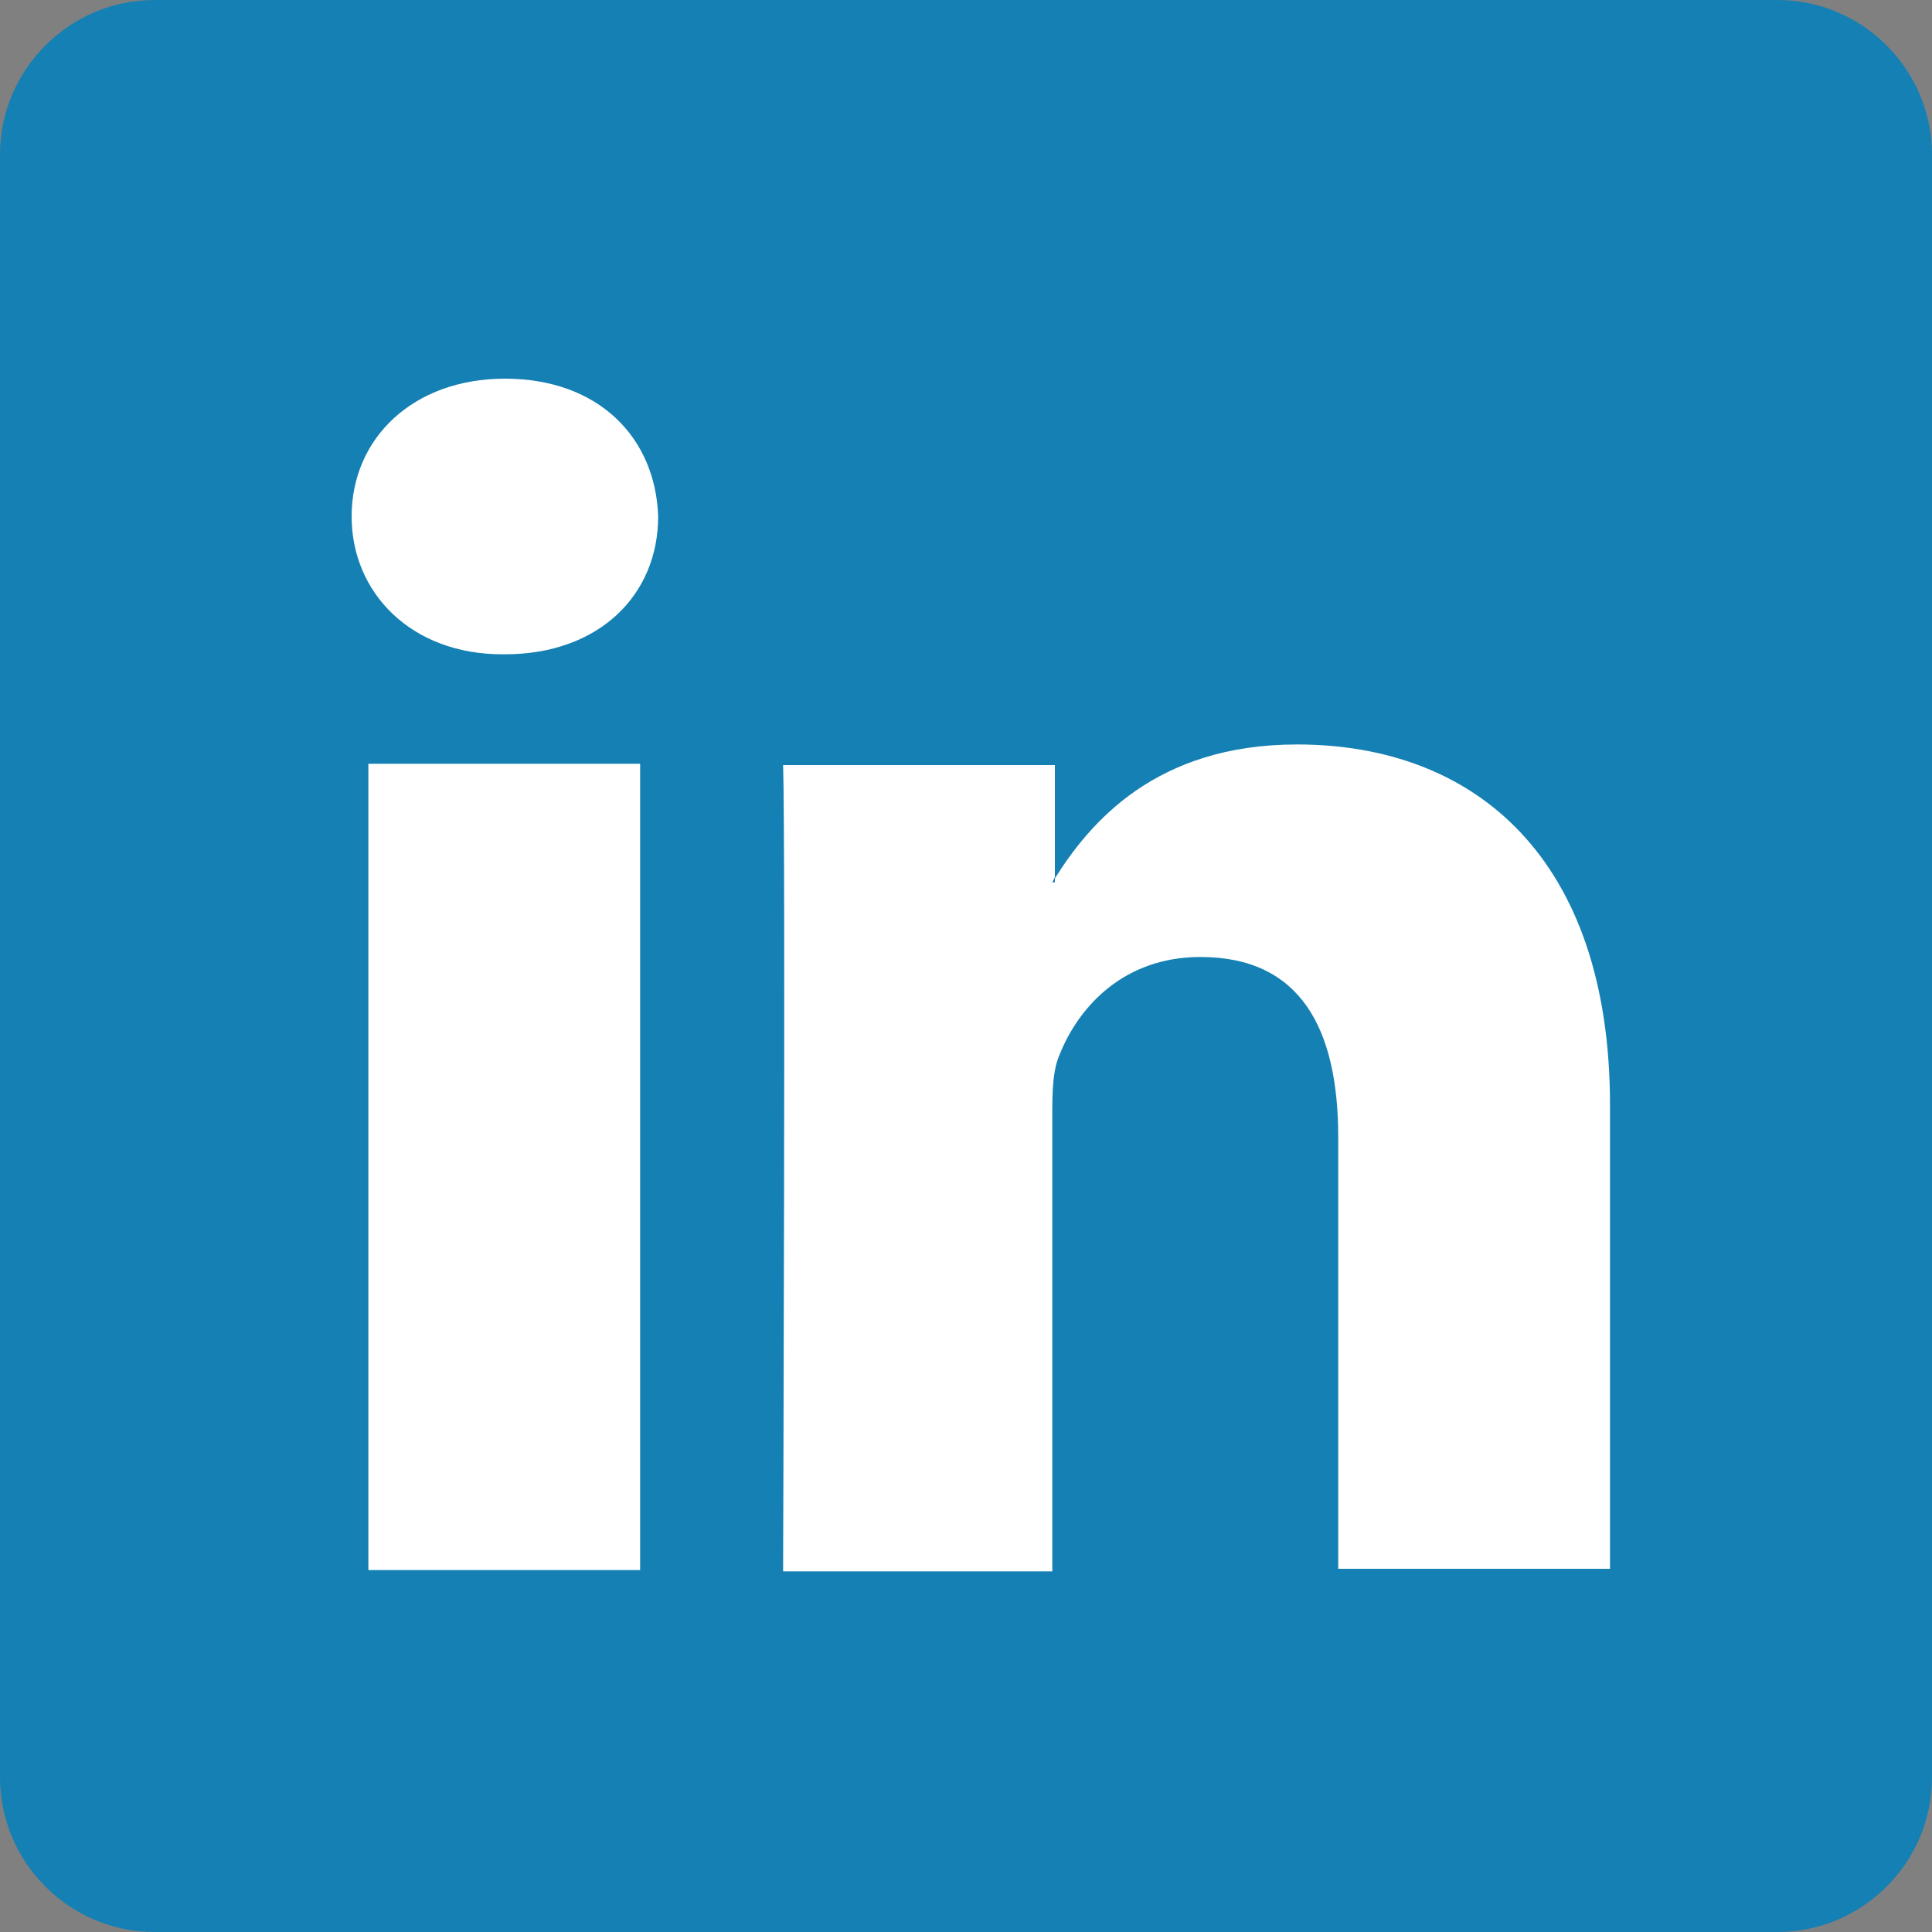
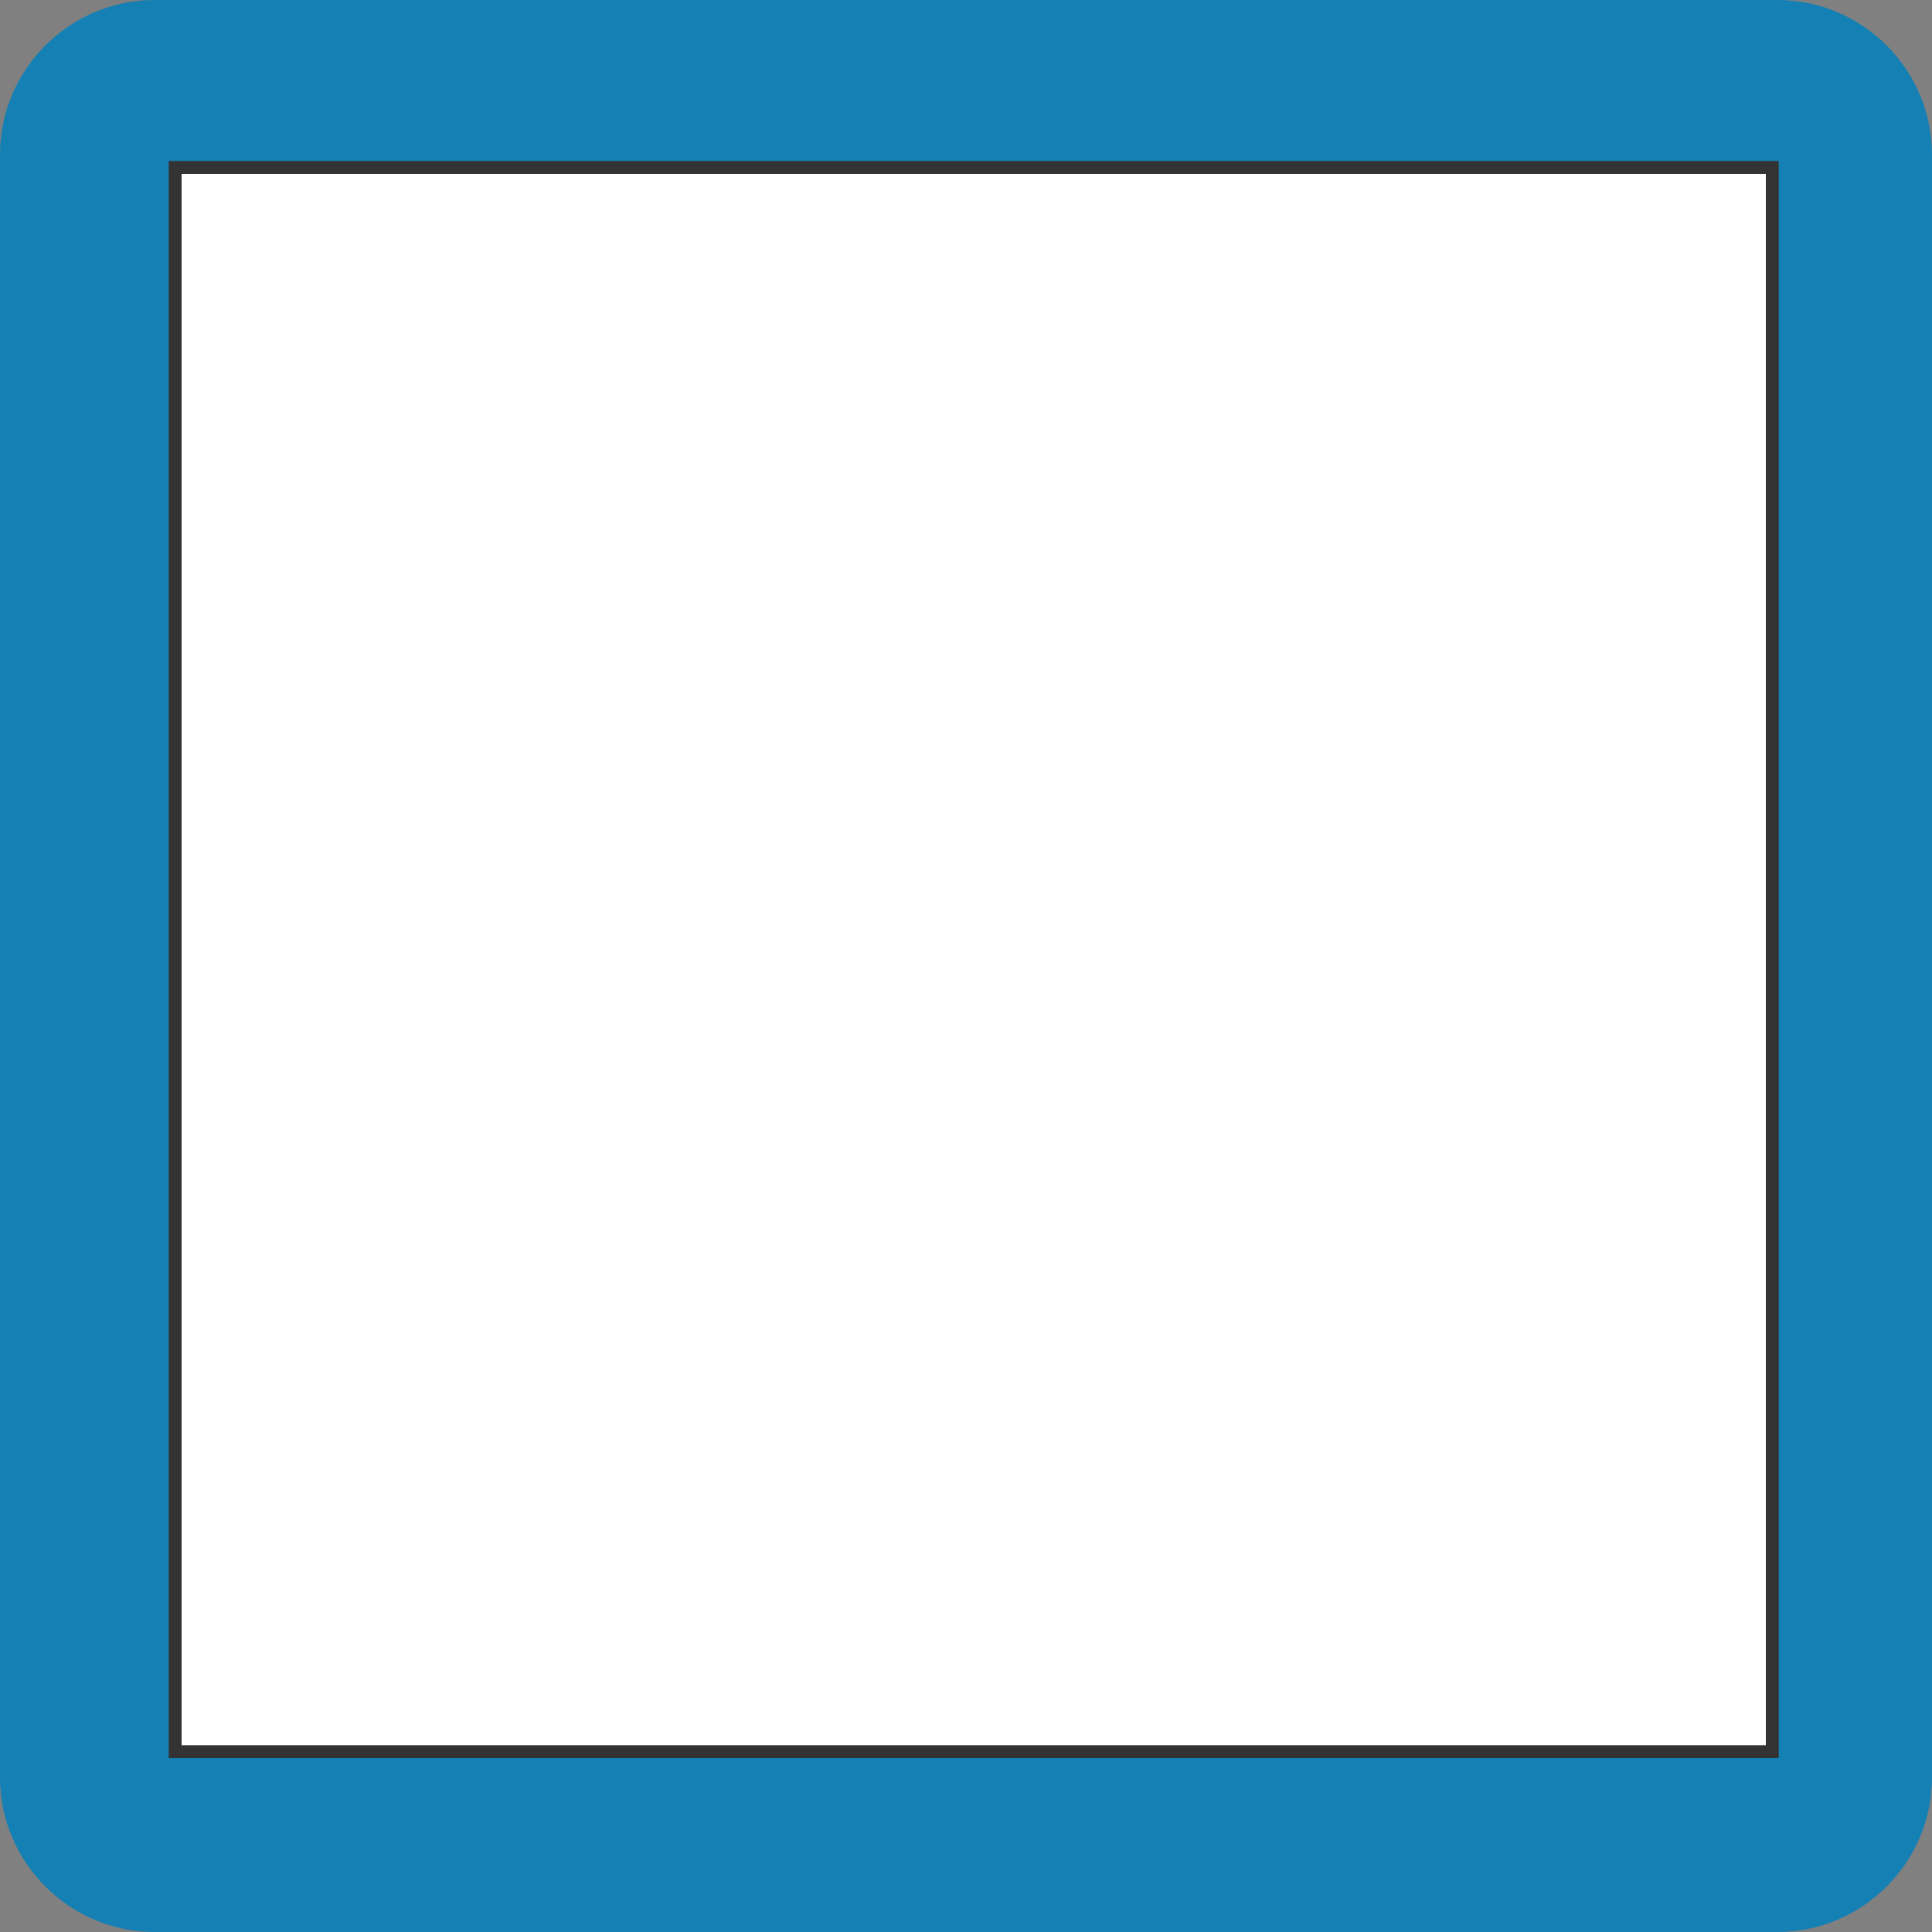
<svg xmlns="http://www.w3.org/2000/svg" version="1.1" x="0px" y="0px" viewBox="73.4 272 150 150" enable-background="new 73.4 272 150 150" xml:space="preserve">
  <rect x="73.4" y="272" width="150" height="150" fill="#808080" stroke="none" />
  <g id="Layer_2">
-     <path fill="#1580B4" d="M223.4,410c0,6.6-5.4,12-12,12h-126c-6.6,0-12-5.4-12-12V284c0-6.6,5.4-12,12-12h126c6.6,0,12,5.4,12,12   V410z" />
+     <path fill="#1580B4" d="M223.4,410c0,6.6-5.4,12-12,12h-126c-6.6,0-12-5.4-12-12V284c0-6.6,5.4-12,12-12h126c6.6,0,12,5.4,12,12   V410" />
  </g>
  <g id="Layer_3" display="none">
    <g display="inline">
      <path fill="#FFFFFF" stroke="#00526E" stroke-miterlimit="10" d="M187.1,350.8c-0.3-0.5-0.5-0.7-0.8-0.9c-0.6-0.3-1.4-0.1-1.7,0.5    c-0.2,0.4-0.2,1.2-0.2,1.5v12h-13.5v-33.9h13.5v14.3l10.3-14.3h14.9L198,345l12.6,19h-15.4L187.1,350.8z M138.9,363.9h15.3    l12.6-33.9h-13.7l-5.9,18.9H147l-5.9-18.9h-14.3L138.9,363.9z M110.5,363.9H126l-12.6-19l11.7-14.9h-14.9l-10.3,14.3v-14.3H86.2    v33.9h13.5v-12c0-0.3,0-1.2,0.2-1.5c0.4-0.6,1.1-0.8,1.7-0.5c0.3,0.2,0.5,0.4,0.8,0.9L110.5,363.9z" />
    </g>
    <title>KVK</title>
  </g>
  <g id="Layer_4">
    <rect x="87" y="285" fill="#FFFFFF" stroke="#333333" stroke-miterlimit="10" width="124" height="123" />
    <g id="XMLID_2_">
-       <path id="XMLID_9_" fill="#1580B4" d="M80.4,279v136h136V279H80.4z M112.6,301.4c7.3,0,11.7,4.6,11.9,10.7    c0,6.1-4.6,10.7-11.9,10.7h-0.2c-7.1,0-11.7-4.8-11.7-10.7C100.7,306,105.5,301.4,112.6,301.4L112.6,301.4z M174.1,329.8    c13.8,0,24.3,8.8,24.3,28v36h-21.1v-33.5c0-8.4-2.9-14-10.7-14c-5.9,0-9.4,3.8-10.9,7.5c-0.6,1.3-0.6,3.1-0.6,5v35.2h-20.9    c0,0,0.2-56.7,0-62.6h21.1v8.8C158,335.9,163.1,329.8,174.1,329.8z M155.3,340.1l-0.2,0.4h0.2V340.1z M102,331.3h21.1v62.6H102    V331.3z" />
-     </g>
+       </g>
    <g id="Layer_5">
	</g>
  </g>
  <g id="Layer_1" display="none">
    <path id="XMLID_27_" display="inline" fill="#FFFFFF" d="M151.3,373.6h-2.7v-7.3h2.7V373.6z M163,341.6h-2.7v-7.3h2.7V341.6z    M114.6,329.1l-1.5,0.3l1.5,0.3c2.1,0.4,2.9,1.4,4.3,1.4c1.3,0,2.7-0.8,2.1-2.8h-0.3c-0.1,0.8-1.3,1.4-2.4,1.4   C117.1,329.5,116.8,329.1,114.6,329.1z M100.2,336.4c0.3,0.3,2.7,3.5-1.1,4.8v0.3c2.8,1.1,4.2-1,4.2-1c1.4,3.2-0.7,5-0.7,5   c0.3,0.6,1.7,1.5,3.6,2c0.8-0.4,1.8-1.3,2.2-2.4c0,0,0.6,1.4,0,2.8c5.7,0.6,7.7-4.1,12.2-3.2l0.1-0.1c0-2.8-1.7-8-7.1-9   c-5.5-1-3.9-3.2-3.9-3.2c2.2-0.1,3.6,0.8,3.6,0.8l-0.1-1.4l0.3-1.3c-2.5,0-3.2-0.6-3.2-0.6c-0.4-1.5,0.7-3.6,4.5-1.4   c1-0.8,0.8-2.1,0.8-2.1l0.4-0.8c0-0.7-3.1-2.4-3.9-2.5c-0.1-1-1.4-2.2-5-1.8c-1.7,0.1-2.9-0.3-2.4-1.3h-0.4c-0.4,0.4-1,1.5,0.6,2.2   c1.7,0.8,1.8,2.5,1.8,2.8h-0.4c-0.7-2.8-4.6-3.4-6.9-2c0.1,1.5,1.7,2.5,2.7,2.5l1.3-1.3h0.3c0.4,1-1.1,3.1-3.2,1.8   c-2.2,2.2-1.4,5-1.1,6c0.4,1.8-0.6,3.6-2.1,2.8l-0.1,0.1C96.9,336,98.5,337.4,100.2,336.4z M112.5,325c-1,1.1-2.8,0.8-3.1-1   C111.5,323.9,112.3,324.2,112.5,325z M178.9,329.5c-1.1,0-2.2-0.6-2.4-1.4h-0.3c-0.6,2,0.8,2.8,2.1,2.8c1.4,0,2.2-1.1,4.3-1.4   c1-0.1,1.5,0,1.5-0.3l-1.5-0.3C180.5,329.1,180.3,329.5,178.9,329.5z M200.4,334.9l-0.1-0.1c-1.7,0.8-2.5-1-2.1-2.8   c0.3-1,1.1-3.8-1.1-6c-2.2,1.3-3.6-0.8-3.2-1.8h0.3l1.3,1.3c0.8,0,2.5-1,2.7-2.5c-2.2-1.5-6-0.8-6.9,2h-0.6c0-0.3,0.1-2,1.8-2.8   c1.5-0.7,1-1.8,0.6-2.2h-0.4c0.6,1-0.7,1.4-2.4,1.3c-3.6-0.4-4.8,0.8-5,1.8c-0.8,0.1-3.9,2-3.9,2.5l0.4,0.8c0,0-0.1,1.3,0.8,2.1   c3.8-2.4,4.9-0.1,4.5,1.4c0,0-0.7,0.6-3.2,0.6l0.3,1.3l-0.1,1.4c0,0,1.3-1,3.6-0.8c0,0,1.4,2.2-3.9,3.2c-5.5,1-7.1,6.2-7.1,9   l0.1,0.1c4.3-0.8,6.4,3.8,12.2,3.2c-0.6-1.4,0-2.8,0-2.8c0.4,1.3,1.5,2,2.2,2.4c2-0.4,3.4-1.4,3.6-2c0,0-2.1-1.8-0.7-5   c0,0,1.4,2.1,4.2,1v-0.3c-3.8-1.3-1.3-4.5-1.1-4.8C198.9,337.4,200.4,336,200.4,334.9z M188,324.1c-0.4,2-2.1,2.2-3.1,1   C184.9,324.2,185.9,323.9,188,324.1z M147.6,292l0.4,1.1l0.1,0.8l-0.8-0.1l-1.1-0.4c-0.8,0-1.3,0.6-1.3,1s0.4,1,1.3,1l1.1-0.4   l0.8-0.1c0.1,0.1-0.1,1.8-0.3,3.1c-1.4,0.3-2,1.4-2,2c0,1.7,1.8,2.7,2.8,3.1c1-0.6,2.8-1.5,2.8-3.1c0-0.7-0.7-1.7-2-2   c-0.1-1.3-0.4-2.9-0.3-3.1l0.8,0.1l1.1,0.4c0.8,0,1.3-0.6,1.3-1s-0.4-1-1.3-1l-1.1,0.4l-0.8,0.1l0.1-0.8l0.4-1.1   c0-0.8-0.6-1.3-1-1.3C148.2,290.7,147.6,291.2,147.6,292z M148.6,304.2c-1.1,0-2,0.8-2,2c0,1.1,0.8,2,2,2c1.1,0,2-0.8,2-2   C150.7,305,149.7,304.2,148.6,304.2z M148.6,323.4c8,0,12.6,1.5,12.6,1.5c0-4.1,0-6.3,2.4-6c-1.3-3.4,4.2-4.8,4.2-9.2   c0-2.9-2.1-3.2-2.7-3.2c-1.8,0-1.5,1.1-3.1,1.1l-0.4,0.1l1.1,1.4c1,0,1-1,1.7-1c0.3,0,0.7,0.3,0.7,1.3c0,1.8-1.3,3.9-2.7,5.6   l-1.4-0.7c-0.8,0-1.7,0.8-1.7,2l0.3,1.1l-1.3,0.4c-0.7,0-1.7-0.3-1.7-1.7c0-3.2,4.3-6,4.3-10.1c0-2-1.3-3.9-4.1-3.9   c-2.9,0-2.4,2.7-4.9,2.7l-0.1,0.1c0,0.1,0.4,1.7,1.7,1.7c1.4,0,1.8-2.4,3.1-2.4c0.4,0,1.1,0.3,1.1,2c0,1.3-0.7,3.4-1.5,5.3   l-1.3-0.6c-1.1,0-1.8,1-1.8,2.2c0,0.8,0.3,1.5,0.8,2.1c-0.7,0.8-1.3,1.5-2.1,1.5c-1.7,0-2.5-1-2.5-2.1c0-1.1,2.1-1.5,2.1-3.4   c0-1.3-0.8-2-1.5-2c-0.8,0-1.3,0.6-1.4,0.6s-0.6-0.6-1.4-0.6c-0.8,0-1.5,0.7-1.5,2c0,1.8,2.1,2.2,2.1,3.4c0,1.1-0.8,2.1-2.5,2.1   c-0.8,0-1.5-0.7-2.1-1.5c0.6-0.6,0.8-1.3,0.8-2.1c0-1.3-0.8-2.2-1.8-2.2l-1.3,0.6c-0.8-2-1.5-4.1-1.5-5.3c0-1.7,0.7-2,1.1-2   c1.3,0,1.7,2.4,3.1,2.4c1.3,0,1.7-1.4,1.7-1.7l-0.1-0.1c-2.5,0-2-2.7-4.9-2.7c-2.7,0-4.1,2-4.1,3.9c0,4.1,4.3,6.9,4.3,10.1   c0,1.4-1,1.7-1.7,1.7l-1.3-0.4l0.3-1.1c0-1.1-0.7-2-1.7-2l-1.3,0.7c-1.4-1.7-2.7-3.8-2.7-5.6c0-1,0.4-1.3,0.7-1.3   c0.7,0,0.7,1,1.7,1l1.1-1.4l-0.4-0.1c-1.5,0-1.3-1.1-3.1-1.1c-0.6,0-2.7,0.3-2.7,3.2c0,4.5,5.5,5.7,4.2,9.2c2.4-0.3,2.2,2,2.4,6   C136.1,324.9,140.6,323.4,148.6,323.4z M133.9,329.4c-2.2,0.4-3.8,1-4.5,1.1c0-1,0.4-1.8,1.3-2.1v-0.3c-2-1.3-2.9,1.3-2.9,1.3   c-0.7,0-1.7,0.1-1.7,1.1c0,2.8-6.4,4.3-7.8,4.6c2.7,1,3.6,4.3,3.6,4.3c1.8-1.8,4.1-3.5,4.6-3.5l0.7,1h0.1c1-1.5,0.6-1.8,0.4-2.2   c0-0.3,0-1.7,1.5-1.5v18.6l-0.7,0.1c-0.3,0-3.1-2.2-6.2-4.3c-3.1-2.1-4.8-0.8-8.4,1c-4.6,2.5-9.4,0.3-9.4,0.3   c-4.1,2.8-5.3,11.2-5.3,11.2c-0.8,0.3-2.1,0.7-3.4,0.7c-3.1,0-3.6-1.8-3.6-2.9c0-4.8,5.9-6.7,5.9-11.3c0-1.1-0.6-5.7-6.2-5.7h-5   c-2.1,0-2.7-1.5-2.9-2.1l-0.3,0.1l-0.3,2.1c0,1.8,1.1,3.1,3.2,3.1c1,0,1.8-0.3,2.1-0.4l0.1,0.1c-0.8,1-1,2.9-0.6,3.5h0.3   c0.6-2,2.4-3.9,4.9-3.9c3.1,0,3.1,2.7,3.1,3.2c0,3.8-6.7,6.6-6.7,11.8c0,5.3,5.6,6.4,8.8,5.6c-0.1,5.3-6.3,7.1-6.4,3.4H92   c-0.8,1.8-0.4,3.5,1.8,4.1v0.3c-2.4,1.5-1.1,7.3-1,9.1c0.1,2.5-2.2,2.2-2.5,2.1v0.1c1.7,2.1,3.9,0.1,3.9,0.1c1.7,0.6,0.6,2-0.4,2.7   v0.3c0.3,0,2.8,0.3,3.2-1.8c1.1,1.4,2.8,0.8,3.1,0.7c0.4-0.3,2.8-1.1,3.1,1.5h0.1c1.8-2.2-0.1-3.6-1.3-3.8c0.1-0.1,1.5-1.3,2.8,0.3   l0.1-0.1c0.1-2.8-2.1-3.1-3.6-1.8c0-0.3-0.6-1.8,1.7-1.8V379c-1.7-1.8-3.2-0.1-3.5,0.3c-0.8,1-2.8,0.6-2.9,0.6   c0.6-9.9,9.4-6.4,10.5-11.2h0.1c0.3,1.1,3.2,1.4,3.8-1l-0.1-0.1c-2.5,2.5-8.3-5.3-0.4-11.8c6.6-5.5,12.6-2.4,14.8-0.6   c0.1,0.8-0.3,1-0.7,1.1v0.1l2-0.4c1.4,1,0.1,2.2-0.4,2.5v0.3c1.3,0.3,2.4-1.1,2.4-1.8l0.3,0.1v5.6c0,8,9.2,9.1,19.3,16   c10.1-6.7,19.3-7.8,19.3-16v-5.6l0.3-0.1c0,0.8,1.1,2.1,2.4,1.8v-0.3c-0.6-0.3-1.8-1.5-0.4-2.5l2,0.4v-0.1   c-0.3-0.1-0.8-0.3-0.7-1.1c2.2-1.8,8.1-4.9,14.8,0.6c7.7,6.4,2.1,14.3-0.4,11.8l-0.1,0.1c0.6,2.4,3.5,2.1,3.8,1h0.1   c1.3,4.8,9.9,1.3,10.5,11.2c-0.1,0-2.1,0.4-2.9-0.6c-0.3-0.4-1.8-2.1-3.5-0.3v0.1c2.2,0,1.8,1.5,1.7,1.8c-1.5-1.3-3.8-1-3.6,1.8   l0.1,0.1c1.3-1.7,2.7-0.4,2.8-0.3c-1.1,0.1-2.9,1.5-1.3,3.8h0.1c0.3-2.7,2.7-1.8,3.1-1.5c0.3,0.1,2,0.7,3.1-0.7   c0.4,2,2.9,1.8,3.2,1.8v-0.3c-1.1-0.7-2.1-2.1-0.4-2.7c0,0,2.1,2,3.9-0.1v-0.1c-0.1,0.1-2.7,0.4-2.5-2.1c0.1-1.7,1.4-7.6-1-9v-0.3   c2.4-0.6,2.7-2.1,2-4.1h-0.3c-0.1,3.8-6.3,2-6.4-3.4c3.2,0.8,8.8-0.3,8.8-5.6c0-5.2-6.7-8-6.7-11.8c0-0.7,0-3.2,3.1-3.2   c2.5,0,4.3,1.8,4.9,3.9h0.3c0.4-0.4,0.3-2.4-0.6-3.5l0.1-0.1c0.3,0.1,1.1,0.4,2.1,0.4c2.1,0,3.2-1.1,3.2-3.1l-0.3-2.2l-0.3-0.1   c-0.3,0.6-0.8,2.1-2.9,2.1h-5c-5.7,0-6.2,4.6-6.2,5.7c0,4.6,5.9,6.7,5.9,11.3c0,1.1-0.6,2.9-3.6,2.9c-1.3,0-2.5-0.4-3.4-0.7   c0,0-1.4-8.3-5.3-11.2c0,0-4.8,2.2-9.4-0.3c-3.5-2-5.2-3.2-8.4-1c-3.1,2.1-5.9,4.5-6.2,4.3l-0.7-0.1v-18.6c1.4-0.1,1.5,1.1,1.5,1.5   c-0.1,0.4-0.6,0.7,0.4,2.2h0.1l0.7-1c0.4,0,2.7,1.7,4.6,3.5c0,0,1.1-3.2,3.6-4.3c-1.5-0.3-7.8-1.8-7.8-4.6c0-1-1-1.1-1.7-1.1   c0-0.1-1.1-2.5-3.1-1.3v0.3c0.8,0.1,1.3,1.1,1.3,2.1c-1.8-0.6-9.8-2.8-19.2-2.8c-4.6,0-8.8,0.6-12,1.1v6.4h-2.5L133.9,329.4   L133.9,329.4 M116.7,395.5c-0.7-0.3-1.1-0.7-1.1-1.7v-4.1c-1.1-0.4-4.3-1.5-10.5-1.5c-5.2,0-6.9,1.1-6.9,1.5l-1.4,7.7   c0,0,2.1-2,9.7-1.4c9.1,0.6,18.5,5.9,18.5,0.3V393C117.7,392.8,116.7,395.2,116.7,395.5z M172.6,392.8v3.4c0,5.7,9.4,0.3,18.5-0.3   c7.6-0.6,9.7,1.4,9.7,1.4l-1.4-7.7c-0.1-0.4-1.7-1.5-6.9-1.5c-6.3,0-9.4,1.3-10.5,1.5v4.1c0,1-0.4,1.4-1.1,1.7   C180.7,395.2,179.7,392.8,172.6,392.8z M148.6,389.5c14.6,0,29.5,0.7,31.4,2.9l0.3-0.1v-7.7c0-2.2-15.3-3.6-31.6-3.6   s-31.6,1.3-31.6,3.6v7.7l0.3,0.1C119.2,390.2,134,389.5,148.6,389.5z M135.6,352.9l-1.5-0.4l-0.1,0.1l-1.7-0.7h1.5l0.1-0.1   l-1.3-1.3l1.7,0.6l0.1-0.1l-1.1-1.7l1.7,1.1l0.1-0.1l-0.8-2l1.5,1.4l0.1-0.1l-0.4-2l1.1,1.7h0.1v-1.8l0.7,1.7h0.1l0.6-1.4v1.8H138   l-0.3,2.2c2.2-0.6,4.9-4.3,7-4.3c2.5,0,3.4,2.9,8.1,1.4c1.1,1.7,1.5,3.2,2,5.3c1.8,1.7,4.3,1.1,4.3-0.7c0-2.4-2.7-2.8-2.7-5.3   c0-1.1,0.8-2.7,2.9-2.7l3.8,0.4c1.1,0,1.4-0.8,1.5-1.1h0.4l0.1,1.1c0,1.5-2.4,1.8-2.5,1.5l-0.1,0.1l-0.1,1.8h-0.1   c-0.3-1.1-1.5-2.5-2.8-2.5c-0.4,0-1.3,0.3-1.3,1.3c0,1.4,2.8,2.7,2.8,5.7c0,3.1-3.1,3.8-6.2,3.1c0.1,2.9,4.5,4.6,4.6,2.5h0.1   c0.7,0.8,0.3,1.5-0.4,2c0.7,0.3,0.8,1.8,1.1,2.8c0.3,1.4,1.8,0.6,1.8,0.6l0.1,0.1c-0.6,1.4-2,0.8-2,0.8l0.8,1.3v0.1   c-0.6,0.1-1.7,0.6-2.1-0.4c-0.4,1-1.3,1-1.5,1c-0.6,0-1,0.6-0.8,1.3h-0.1c-1.3-0.8-0.6-2,0-2.2c-0.1,0-1-0.4-1.4,0.7H155   c-0.6-1.5,0.7-2,1.5-1.7c0-0.3-0.6-1-1.7-0.7V365c0.1-0.4,0.8-1.1,1.8-0.4l1.7-0.1c-2-3.9-5.7-0.7-6.6-3.6h-0.1   c-0.1,0.7-1.8,0.7-2.1-0.6h0.1c0.3,0.3,0.7,0.4,1.4-0.6l0.6-2.1c0-2.4-2.4-6.3-6-6.3c-2.4,0-4.8,0.8-6.7,2.2l1.7,0.4   c-0.1,1.7-1.8,2.8-3.4,2.4l0.3-2l-1.3,0.8h-0.1c-0.3-1.1,0.6-1.7,0.8-1.8l0,0c-0.8,0-1.3,0.6-1.4,0.8l0,0L135.6,352.9z    M140.8,366.4c-0.7,0.8-1.3,0-2.1,0c-0.8,0-1,0.7-1,1l0,0c-1-1.3,0.1-2,0.7-2.1c-0.1-0.1-1-0.7-1.5,0.1h-0.1c0-1.5,1.3-1.7,2-1   l-0.8-1v-0.1l0.8-0.4c0.8,0,1,1.1,1.5,1.1c0.8,0,2.1-1.1,2.2-1.3c0,0-0.8-2.2-0.7-3.6l0,0c-0.4,0.3-1.4,0.3-1.4-1.1h0.1l1.5-0.6   c0.4-0.4,2.5-3.6,5.5-3.6l2.1,0.8c-1,1.3,0,2.4,0.7,2.2v0.1c-3.8,1.4-5.5,2-5.5,5.2c0,1.7,0.6,2.5,1.5,2.4l0,0l-1.1,0.6   c-0.8,0-1-0.4-1.4-0.4l-1.8,1.5l0.7,1l0,0C142.2,367.3,141,367.3,140.8,366.4z M150.7,335.6c-1.1,0-2,0.1-2,0.6   C149.3,336.7,150.1,336.7,150.7,335.6z M146.4,338.4c0.8-0.1,1.8-0.1,1.8-0.1v0.3c-1.7,0.3-1.8,1-2.9,1c-0.7,0-1.5-0.7-1.3-1.8h0.1   C144.3,338.2,145,338.8,146.4,338.4z M123.7,377.1c1.1,1.5,2.2,0.1,3.8,0.1c0.7,0,1.7,0.3,1.8,1.7h0.1c1.7-2.2-0.3-3.5-1.3-3.6   c0.3-0.3,1.8-1.3,2.8,0.3h0.1c0-2.8-2.1-3.1-3.6-1.8c-0.3-1.1,0.6-1.8,1.7-1.8l0.1-0.1c-2-2.1-3.4,0.6-3.6,1c-0.7,1-3.5-0.8-4.6-2   c0,0,2.4-2.5,2.4-4.9v-0.4h0.1l0.8,0.3c0.6,0,1.5-0.1,1.5-2.1h-0.1l-0.8,0.6c-2,0-6-6.4-10.8-6.4c-1.3,0-3.6,0.8-4.8,2.2l0.7,1.5   c-0.1,0.8-0.7,1.3-1.4,1.4v0.1c2.4,1,6.9,2.7,7.8,3.5c1.3,1,1,2.9,0.3,5.6c-0.7,2.5-2.1,2.2-2.7,2.1v0.1c0.6,0.8,1.4,1,2.1,1   c1.3,0,1.7-0.8,2.4-0.8c1.1,0,3.4,1.5,3.4,2.8l-1.3,1.7v0.1C121.2,378.8,123.3,379,123.7,377.1z M176.8,378.7L176.8,378.7l-1.1-1.8   c0-1.3,2.2-2.8,3.4-2.8c0.7,0,1.1,0.8,2.4,0.8c0.7,0,1.4-0.3,2.1-1v-0.1c-0.6,0.1-2,0.4-2.7-2.1c-0.7-2.7-1-4.6,0.3-5.6   c1-0.8,5.5-2.5,7.8-3.5v-0.1c-0.7-0.1-1.3-0.6-1.4-1.4l0.7-1.5c-1.3-1.3-3.6-2.2-4.8-2.2c-4.8,0-8.8,6.4-10.8,6.4l-0.8-0.6h-0.1   c0,2,1,2.1,1.5,2.1l0.8-0.3h0.1v0.4c0,2.4,2.4,4.9,2.4,4.9c-1.1,1.1-3.8,3.1-4.6,2c-0.3-0.4-1.8-2.9-3.6-1l0.1,0.1   c1.1,0,2,0.7,1.7,1.8c-1.5-1.3-3.6-1-3.6,1.8h0.1c1-1.4,2.7-0.4,2.9-0.3c-1.1,0.1-2.9,1.4-1.3,3.6h0.1c0.1-1.5,1.1-1.7,1.8-1.7   c1.5,0,2.7,1.4,3.8-0.1C174.1,379,176.2,378.8,176.8,378.7z M137.8,341.3l-0.8-0.1l0,0l1.4,1.1l1-0.4c0,0,2.8,1,4.2,1.3   c-0.6,0.7-0.8,1.5-1,2.5c-1.1-0.7-5.6-3.1-5.6-3.1l-1.4,2l-1.1-0.8l1.1-1.4l-1.4-0.1l0,0c0.1-0.3,0.7-1.1,2-0.8   c0-0.8-1.3-0.6-1.5-0.4l0,0c0.3-0.3,1.3-1.1,2.4-0.6l0.4-0.7l-1-1l0.6-0.8l0.7,1l5.2-7.1l1.5-0.6v1.7l-5.2,7.1l1.1,0.3l-0.6,0.8   l-1.3-0.6L137.8,341.3z M156.2,340c0,0.7,0.4,1.7,1.3,1.3h0.1c-0.1,0.7-1.4,1.4-2,0.6c-0.6,1.1-0.4,2.1,0.7,2.8v0.1   c-0.7,0.6-1.7,0.4-2.2-0.6c-1,0.7-0.8,2.2-0.3,2.7c0,0-2.5,1.5-4.9,0.4c-1.5-0.7-2.8-1.7-4.8-1.5c0.3-2.8,1.7-3.5,4.2-3.9   c2.1-0.3,2.4-1.3,2.1-2l-2.1,0.6l0.1-0.8l-0.1-0.7c1.4,0,1.7-0.3,1.7-0.3c0.3-1.5-1.3-1.7-2.4-0.8l-0.4-1.1l-0.3-0.4l2.1-1.4   c0.1-0.6,0.7-1.3,2.5-1l-0.3-2.7l0.1-0.1l1.7,2l2.1-1l0.4,2.4l2.5,0.3v0.3l-2.4,1.3C156.6,337.4,156.2,339.5,156.2,340z" />
  </g>
</svg>